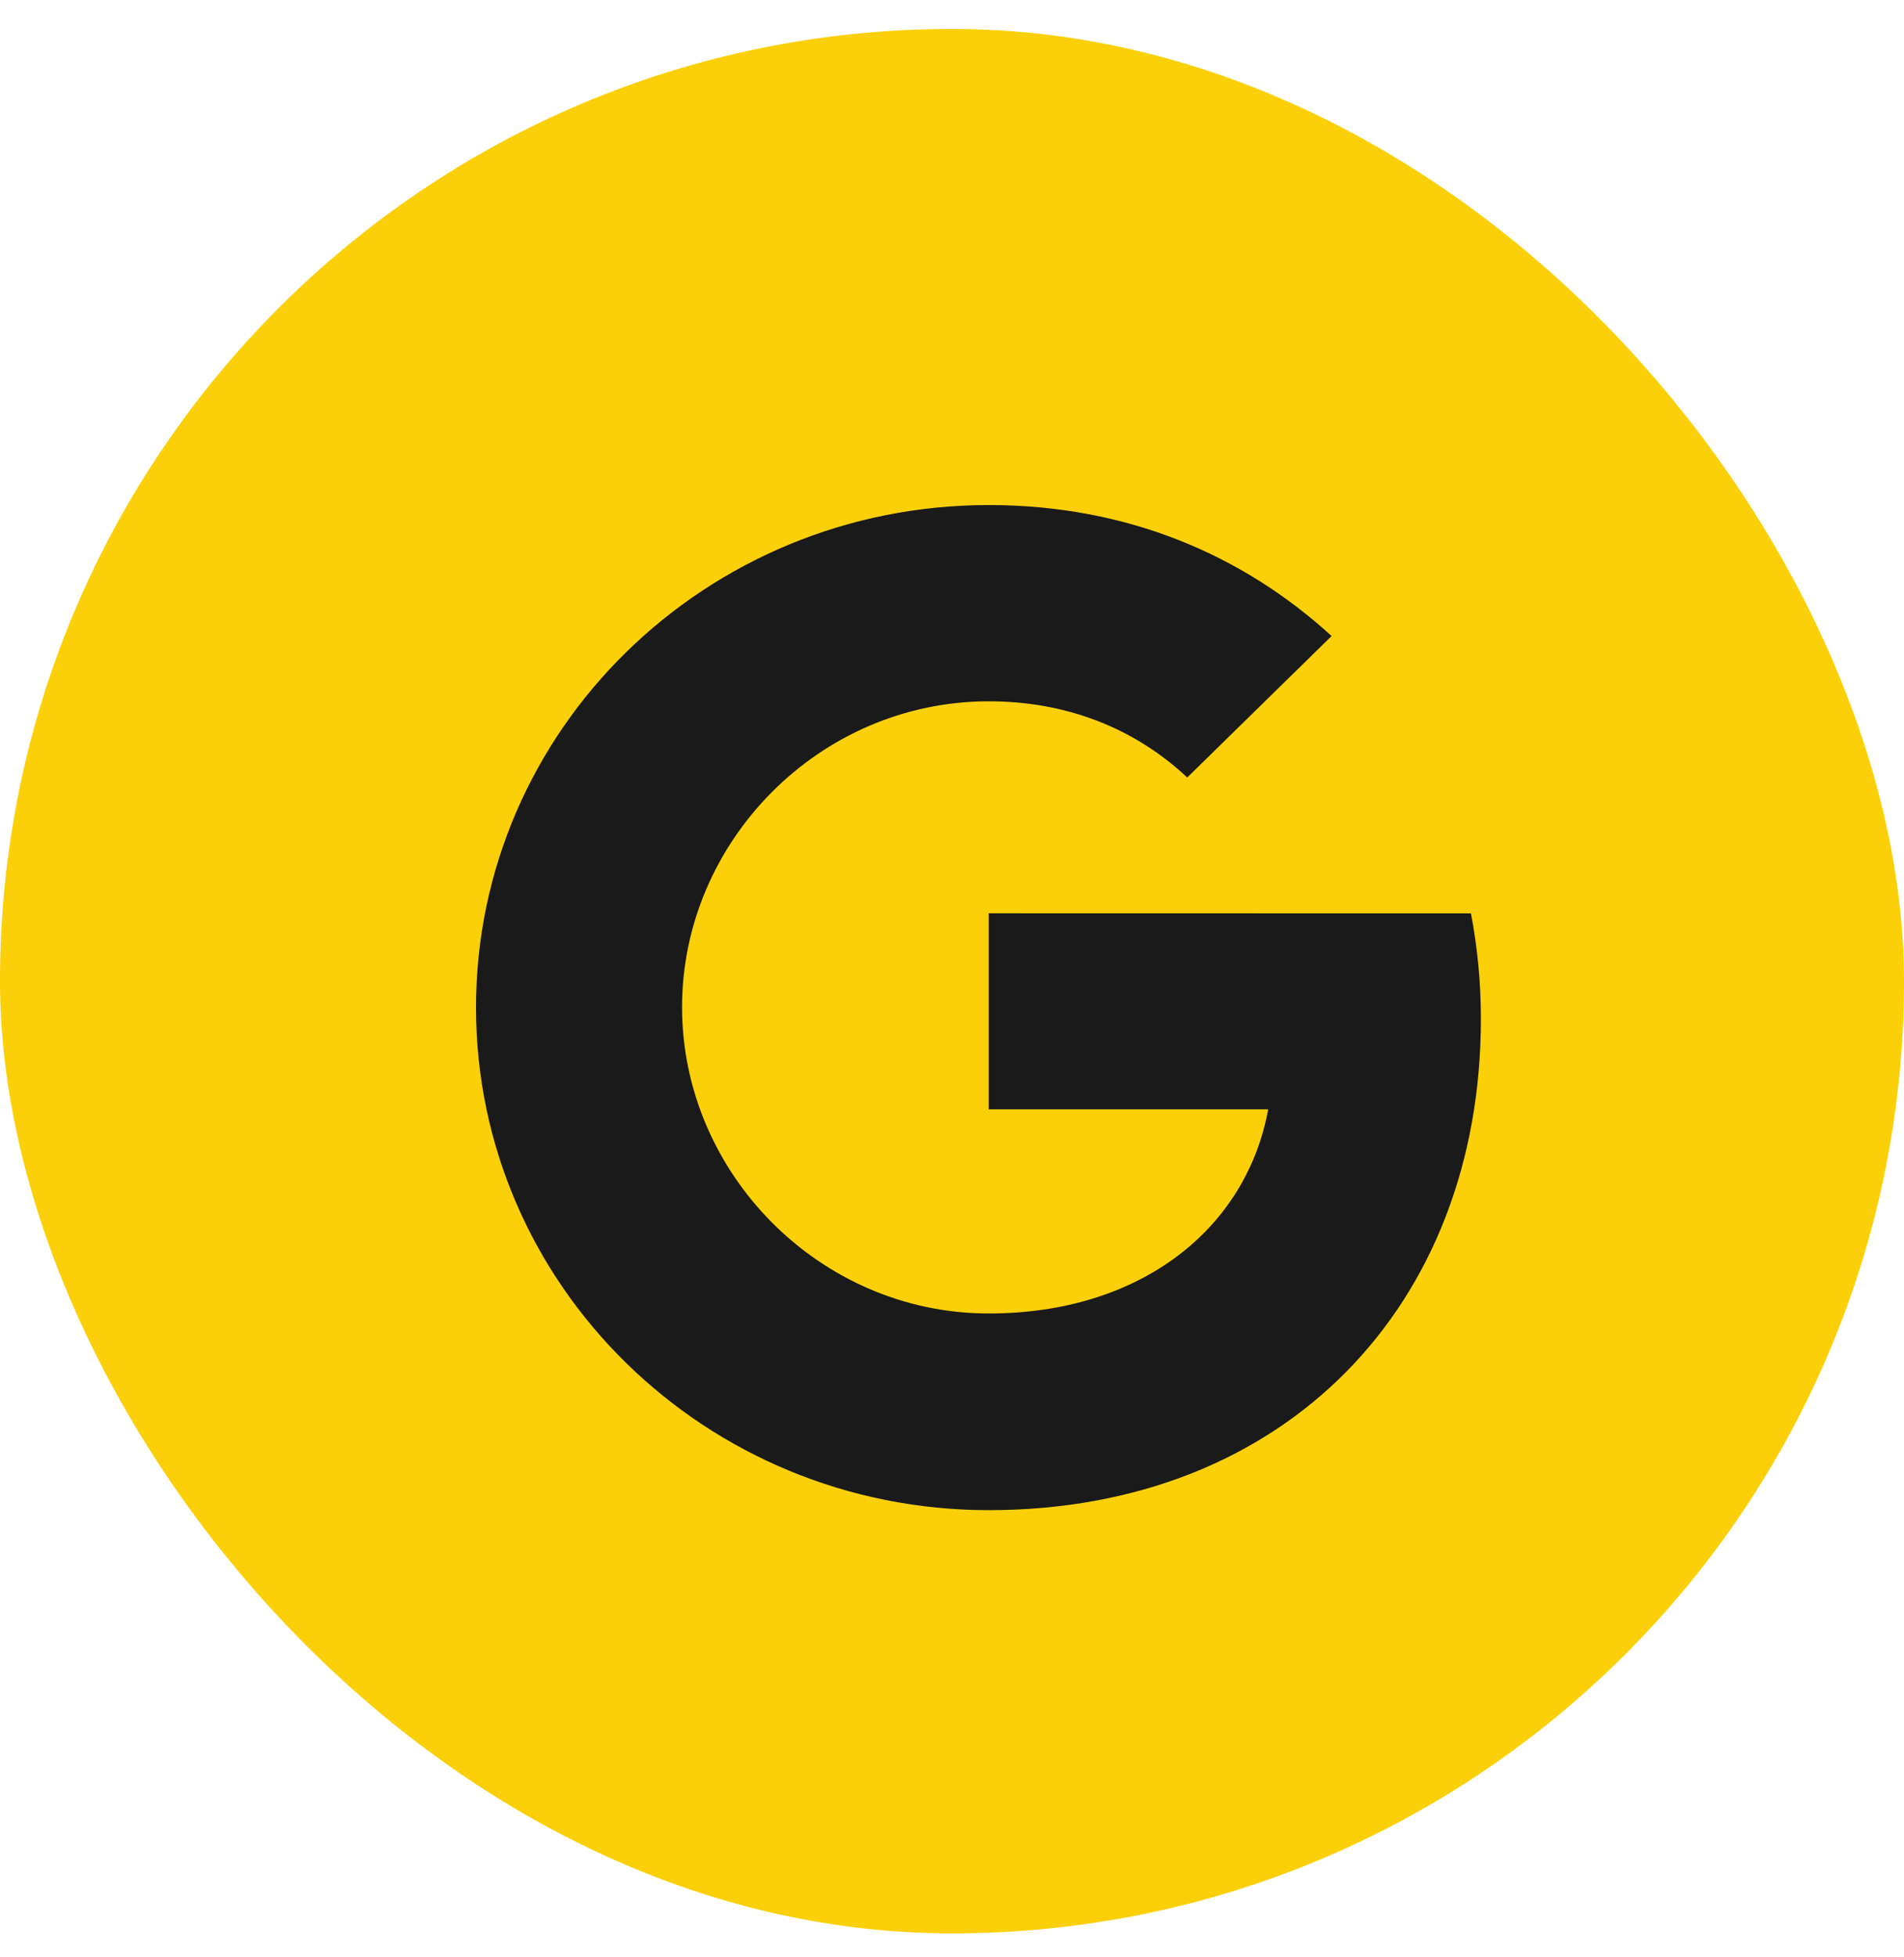
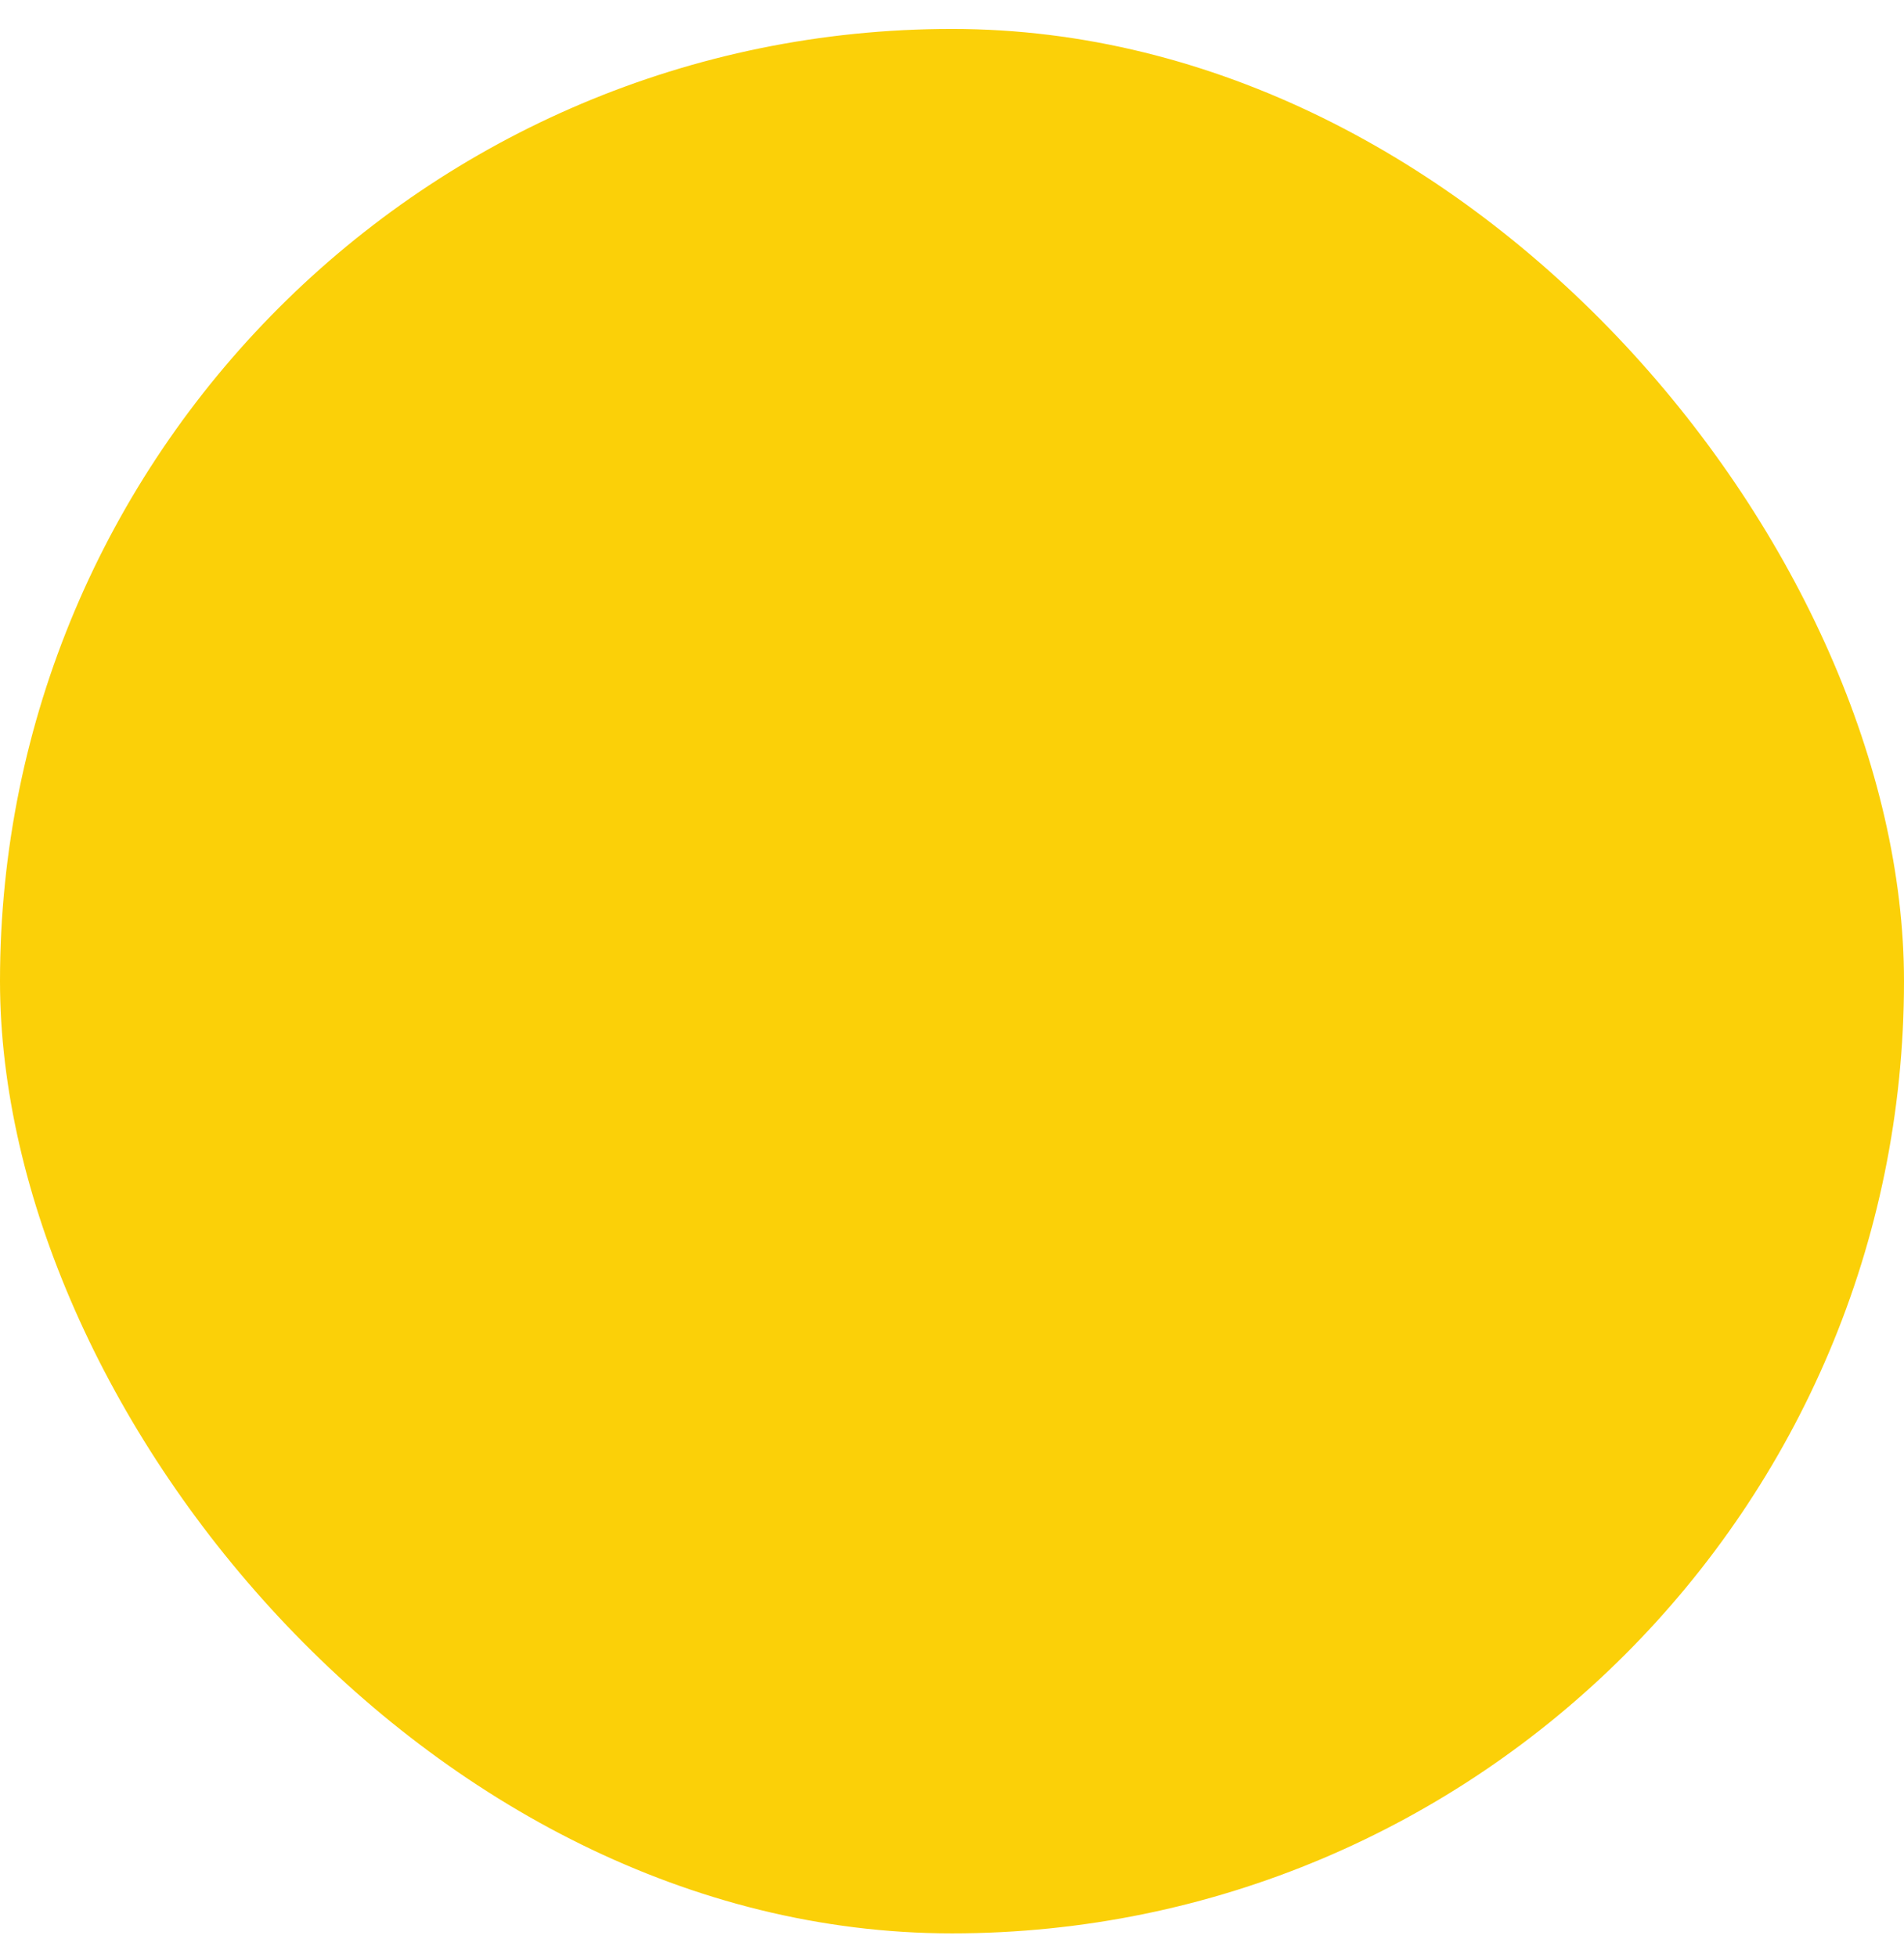
<svg xmlns="http://www.w3.org/2000/svg" width="36" height="37" viewBox="0 0 36 37" fill="none">
  <rect y="0.547" width="36" height="36" rx="18" fill="#FBD008" />
-   <path d="M27.812 17.266C27.934 17.901 28 18.567 28 19.261C28 24.688 24.292 28.547 18.694 28.547C13.339 28.547 9 24.295 9 19.047C9 13.799 13.339 9.547 18.694 9.547C21.312 9.547 23.499 10.49 25.177 12.023L22.445 14.7V14.694C21.427 13.744 20.137 13.257 18.694 13.257C15.495 13.257 12.896 15.904 12.896 19.039C12.896 22.173 15.496 24.829 18.694 24.829C21.597 24.829 23.571 23.202 23.978 20.97H18.694V17.264L27.812 17.266Z" fill="#1A1A1A" />
</svg>